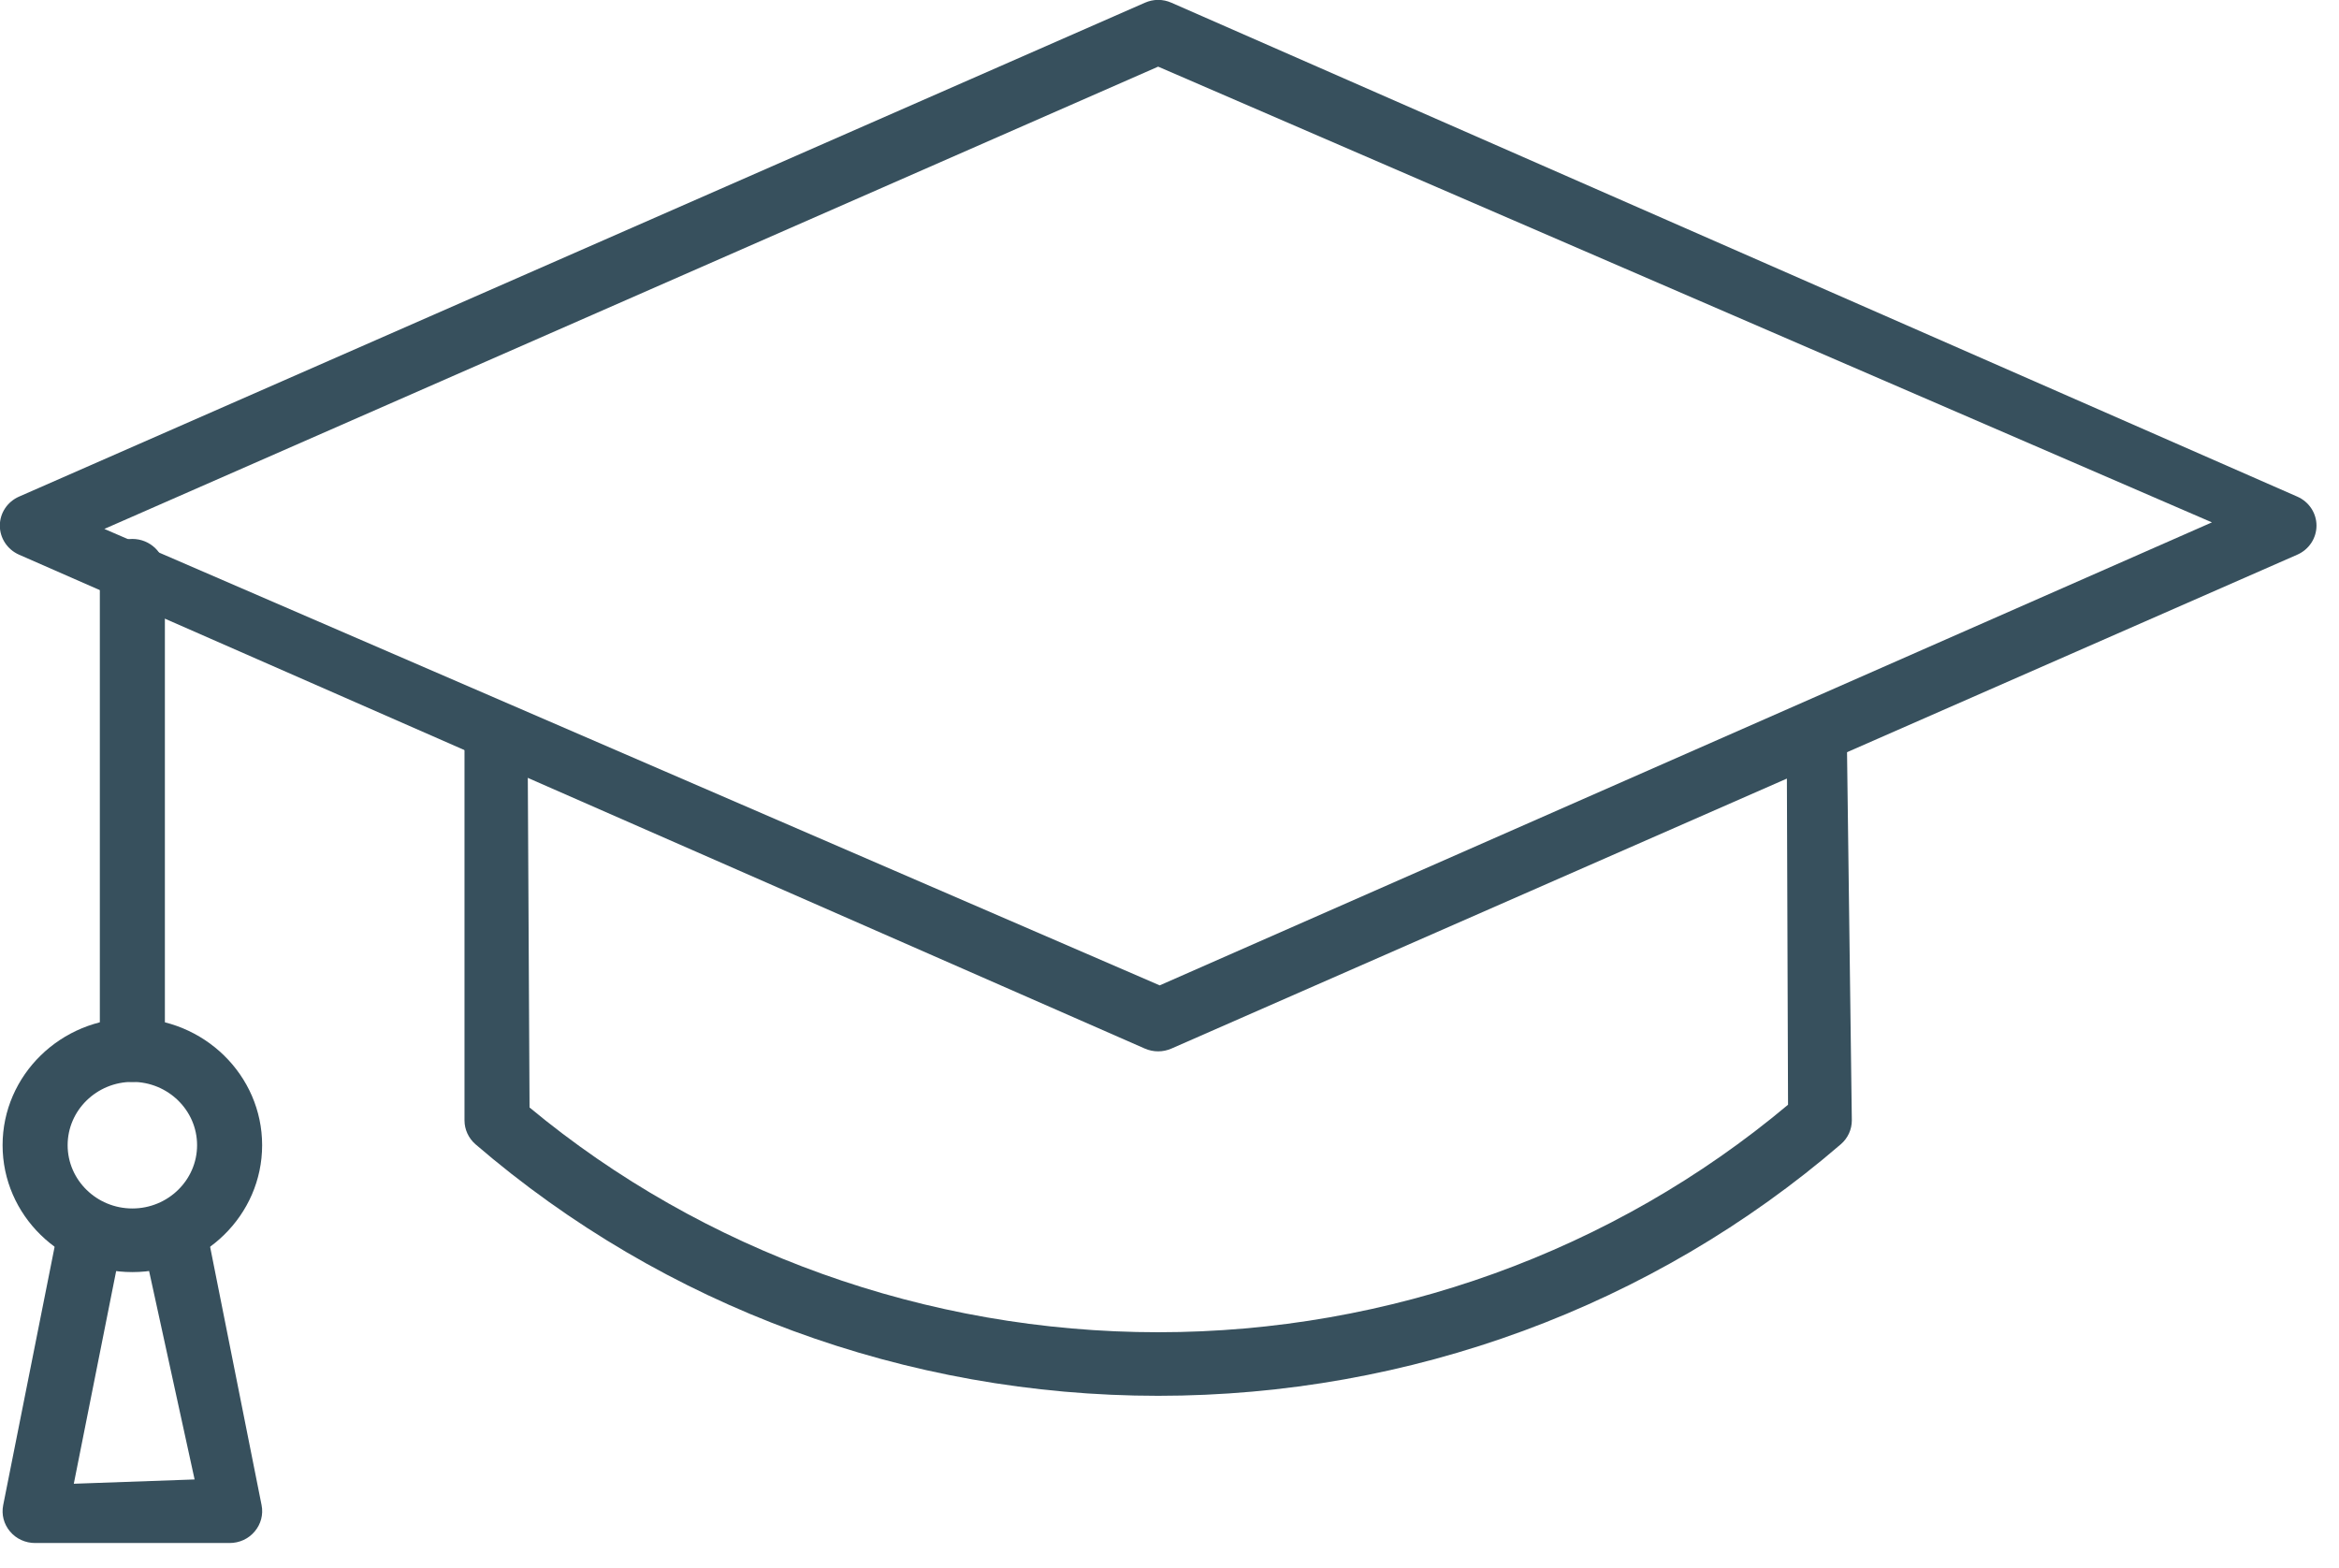
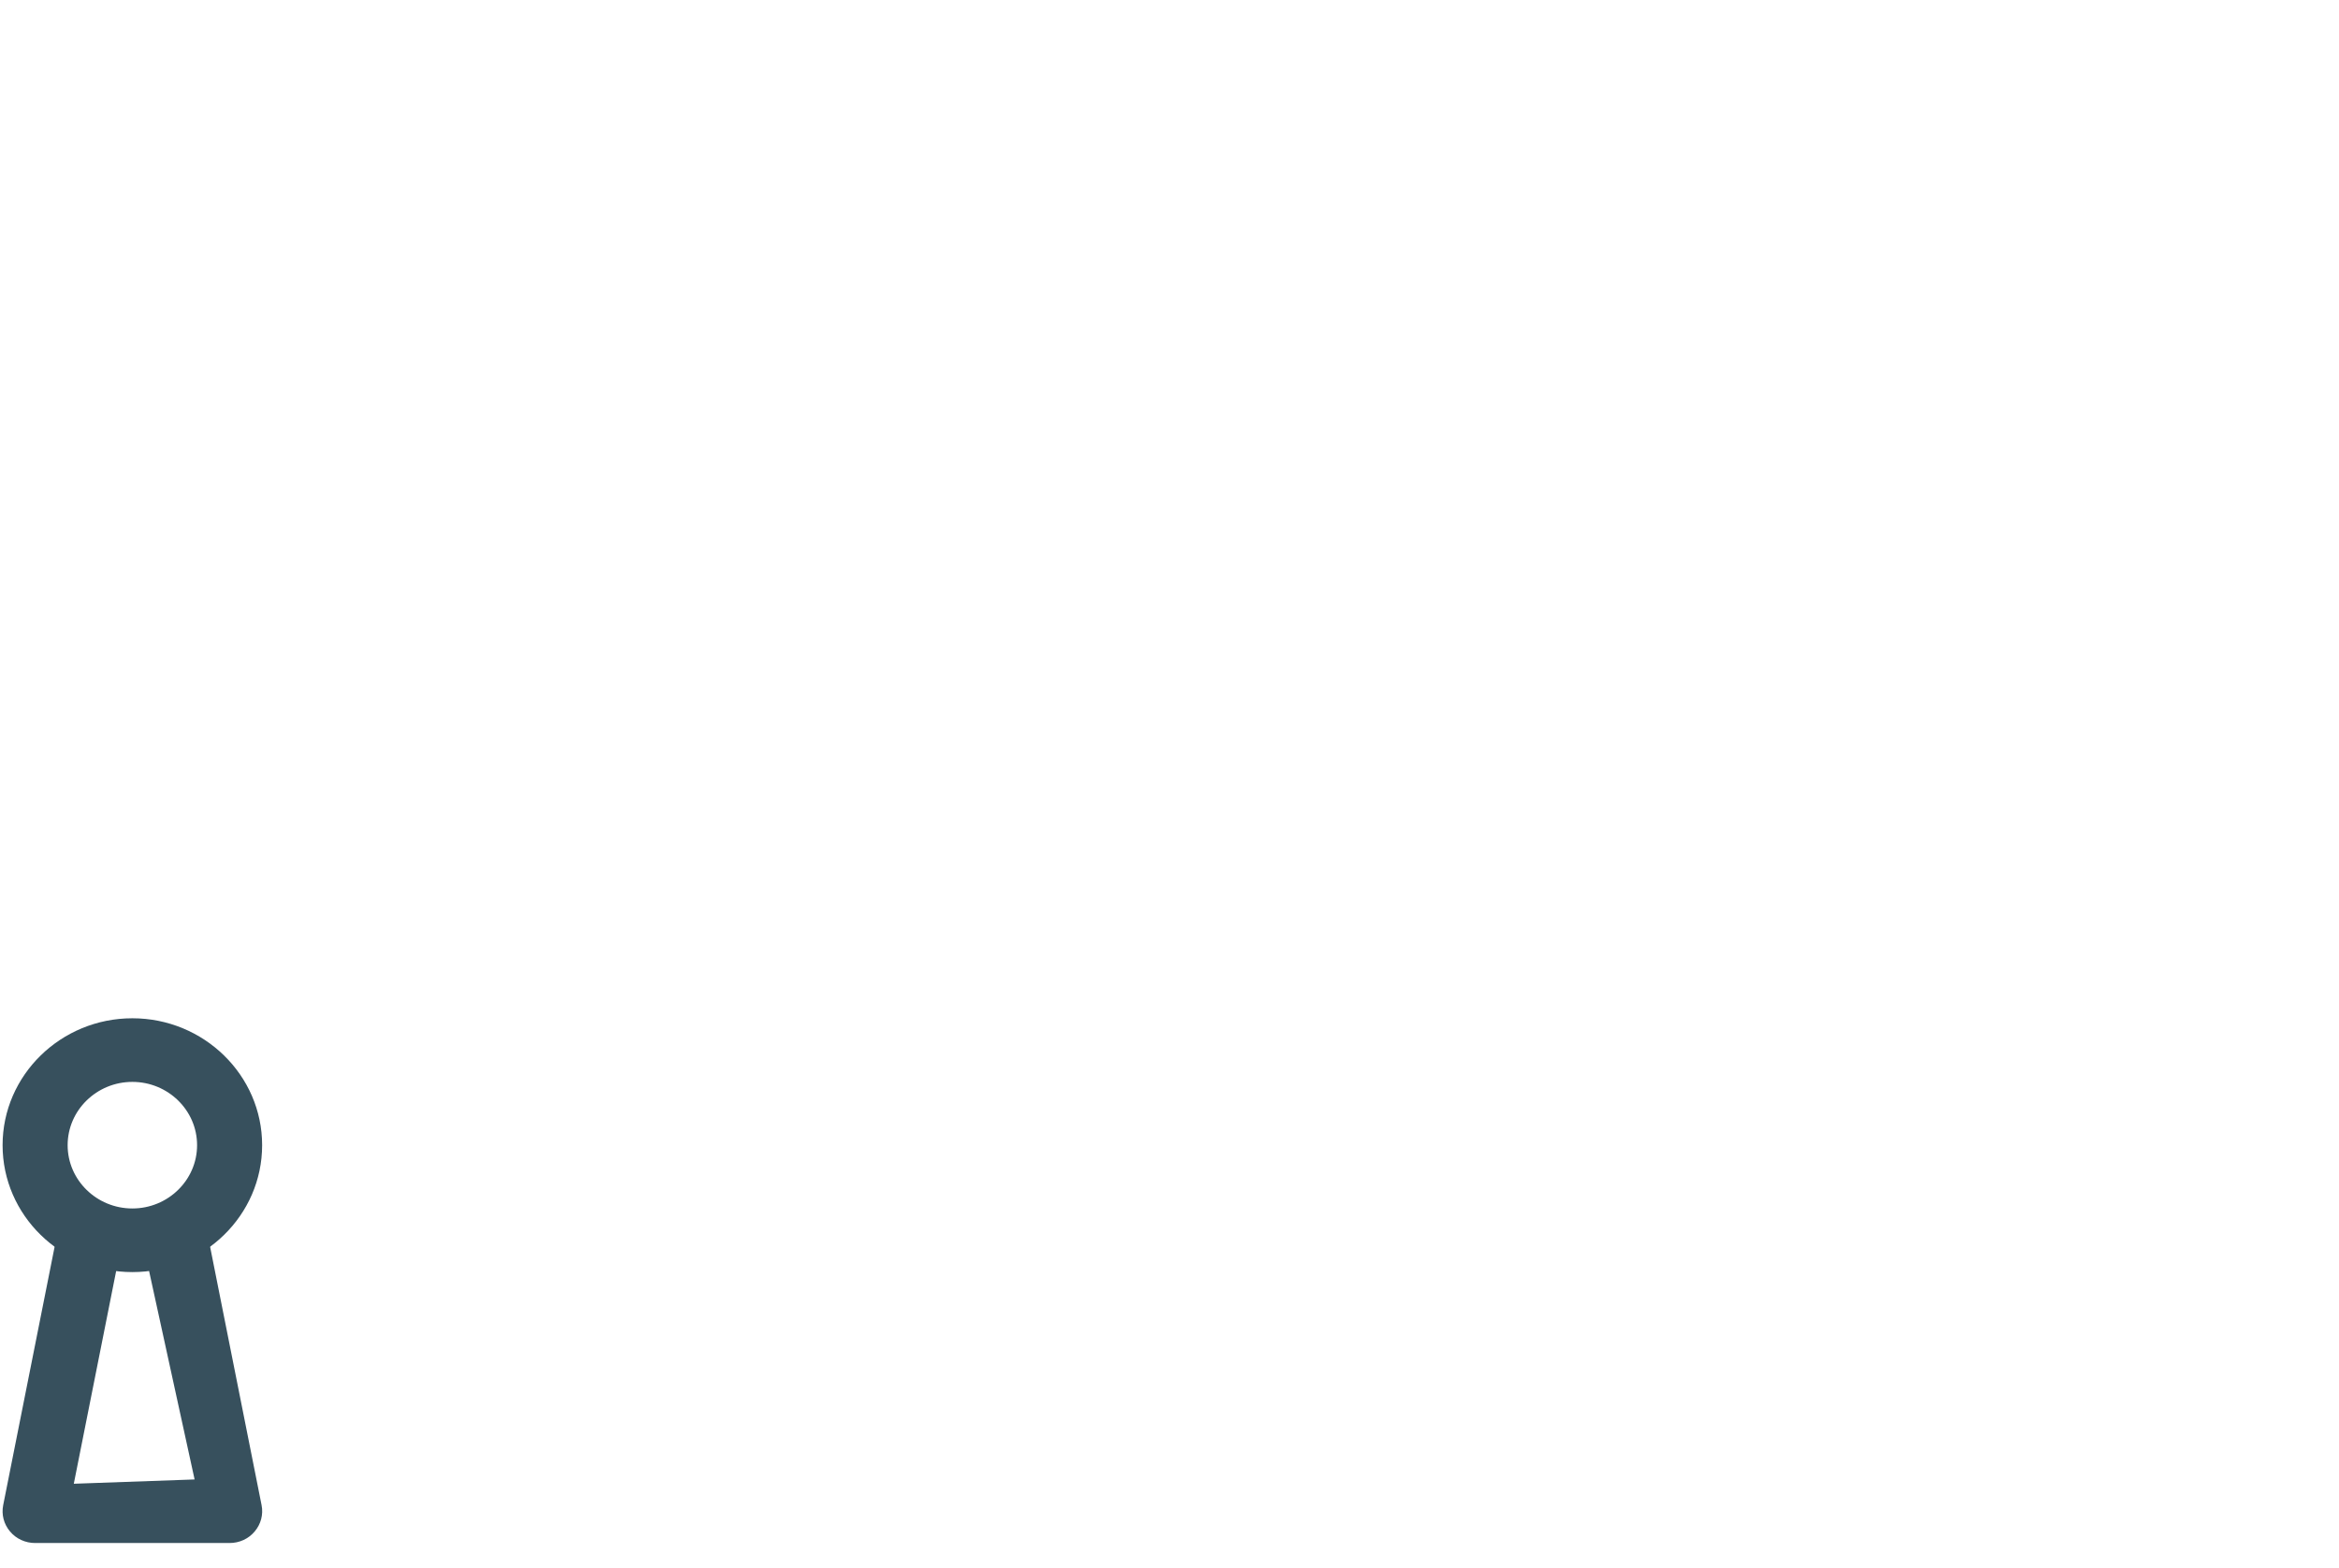
<svg xmlns="http://www.w3.org/2000/svg" width="100%" height="100%" viewBox="0 0 85 57" version="1.1" xml:space="preserve" style="fill-rule:evenodd;clip-rule:evenodd;stroke-linejoin:round;stroke-miterlimit:2;">
  <g transform="matrix(1,0,0,1,-5473.05,-2492.93)">
    <g transform="matrix(2,0,0,2,5357.48,1894.25)">
      <g transform="matrix(1,0,0,1,78.829,312.186)">
-         <path d="M0,12.517C-4.578,12.517 -8.983,10.893 -12.405,7.946C-12.531,7.836 -12.604,7.678 -12.604,7.512L-12.604,0C-12.175,0.204 -11.826,0.434 -11.457,0.632L-11.422,7.278C-8.27,9.894 -4.205,11.362 0,11.362C4.204,11.362 8.269,9.894 11.445,7.228L11.422,0.714C11.832,0.552 12.183,0.437 12.51,0.294L12.604,7.512C12.604,7.678 12.532,7.836 12.404,7.946C8.984,10.893 4.578,12.517 0,12.517" style="fill:rgb(55,80,93);fill-rule:nonzero;" />
-       </g>
+         </g>
    </g>
    <g transform="matrix(2,0,0,2,5357.48,1894.25)">
      <g transform="matrix(1,0,0,1,90.841,319.633)">
        <path d="M0,0.13L0.004,0L0,0.13Z" style="fill:rgb(55,80,93);fill-rule:nonzero;" />
      </g>
    </g>
    <g transform="matrix(2,0,0,2,5357.48,1894.25)">
      <g transform="matrix(1,0,0,1,78.829,299.338)">
-         <path d="M0,19.106C-0.082,19.106 -0.165,19.089 -0.241,19.056L-20.698,10.081C-20.91,9.988 -21.047,9.78 -21.047,9.553C-21.047,9.325 -20.91,9.119 -20.698,9.026L-0.242,0.052C-0.165,0.018 -0.084,0 0,0C0.084,0 0.166,0.018 0.242,0.052L20.698,9.026C20.911,9.119 21.047,9.326 21.047,9.553C21.047,9.78 20.911,9.988 20.698,10.081L0.242,19.055C0.164,19.089 0.082,19.106 0,19.106M-19.148,9.613L0.028,17.907L19.147,9.494L0,1.213L-19.148,9.613Z" style="fill:rgb(55,80,93);fill-rule:nonzero;" />
-       </g>
+         </g>
    </g>
    <g transform="matrix(2,0,0,2,5357.48,1894.25)">
      <g transform="matrix(1,0,0,1,60.19,309.133)">
-         <path d="M0,9.866C-0.326,9.866 -0.591,9.607 -0.591,9.288L-0.591,0.578C-0.591,0.259 -0.326,0 0,0C0.326,0 0.591,0.259 0.591,0.578L0.591,9.288C0.591,9.607 0.326,9.866 0,9.866" style="fill:rgb(55,80,93);fill-rule:nonzero;" />
-       </g>
+         </g>
    </g>
    <g transform="matrix(2,0,0,2,5357.48,1894.25)">
      <g transform="matrix(1,0,0,1,60.19,317.843)">
        <path d="M0,4.612C-1.3,4.612 -2.358,3.578 -2.358,2.306C-2.358,1.035 -1.3,0 0,0C1.3,0 2.358,1.035 2.358,2.306C2.358,3.578 1.3,4.612 0,4.612M0,1.156C-0.648,1.156 -1.176,1.672 -1.176,2.306C-1.176,2.94 -0.648,3.456 0,3.456C0.648,3.456 1.176,2.94 1.176,2.306C1.176,1.672 0.648,1.156 0,1.156" style="fill:rgb(55,80,93);fill-rule:nonzero;" />
      </g>
    </g>
    <g transform="matrix(2,0,0,2,5357.48,1894.25)">
      <g transform="matrix(1,0,0,1,58.423,321.299)">
        <path d="M0,6.079C-0.177,6.079 -0.344,6.003 -0.456,5.869C-0.569,5.735 -0.614,5.561 -0.58,5.391L0.4,0.467C0.454,0.196 0.698,0 0.98,0C1.249,0.04 1.383,0.126 1.471,0.254C1.559,0.382 1.591,0.537 1.562,0.688L0.703,5.002L2.898,4.924L1.973,0.688C1.943,0.537 1.975,0.382 2.063,0.254C2.151,0.126 2.285,0.04 2.441,0.01L2.472,0.01C2.849,0.01 3.082,0.203 3.134,0.467L4.115,5.391C4.149,5.561 4.103,5.735 3.99,5.869C3.878,6.003 3.712,6.079 3.534,6.079L0,6.079Z" style="fill:rgb(55,80,93);fill-rule:nonzero;" />
      </g>
    </g>
  </g>
</svg>